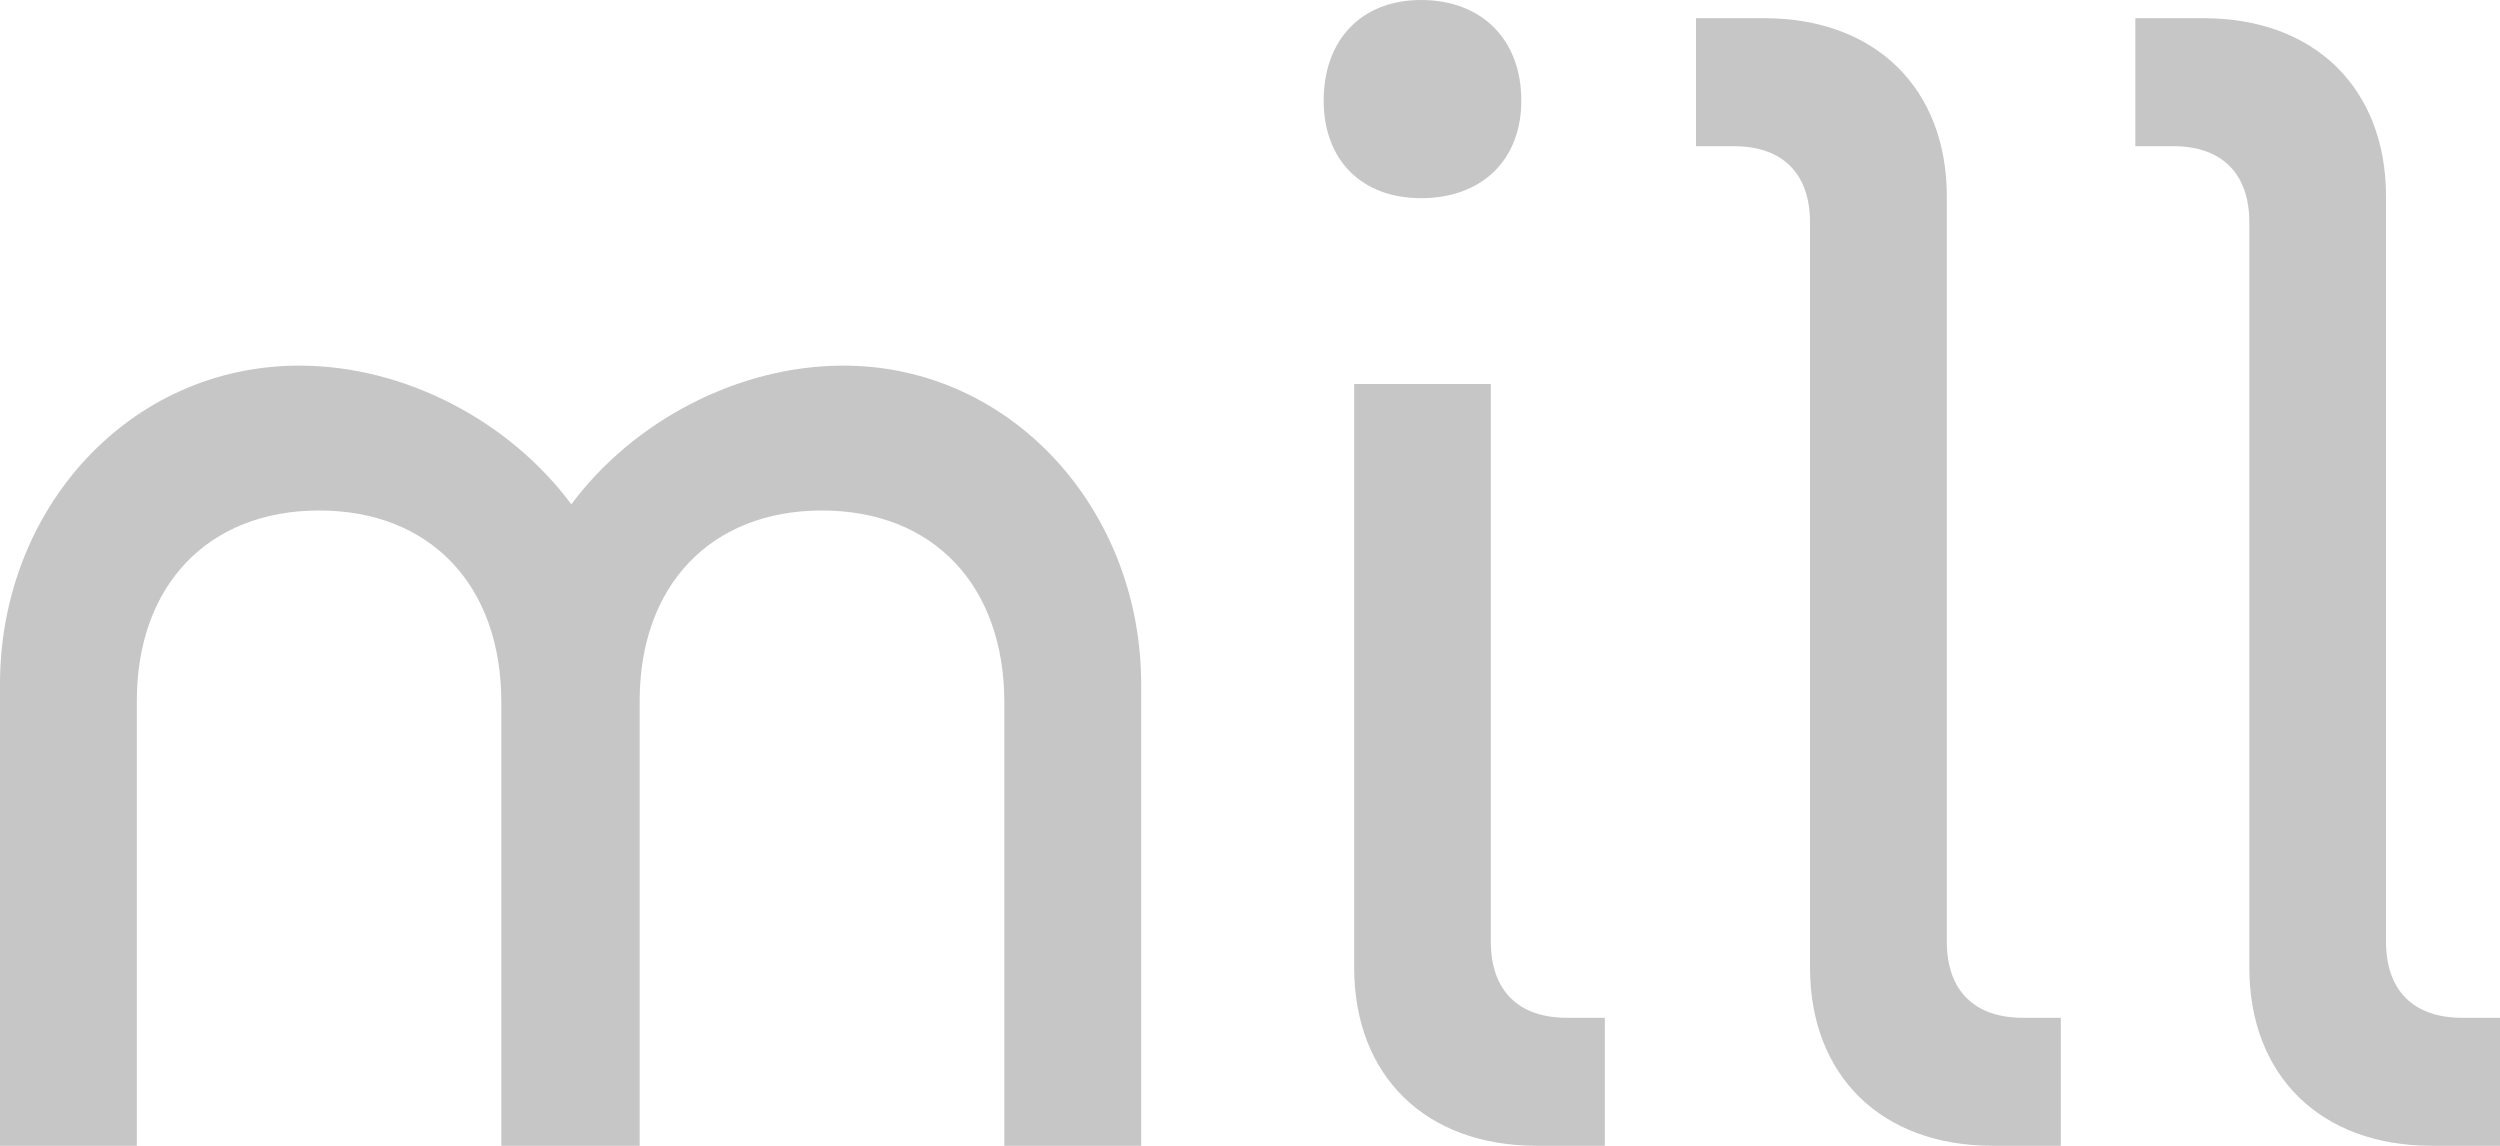
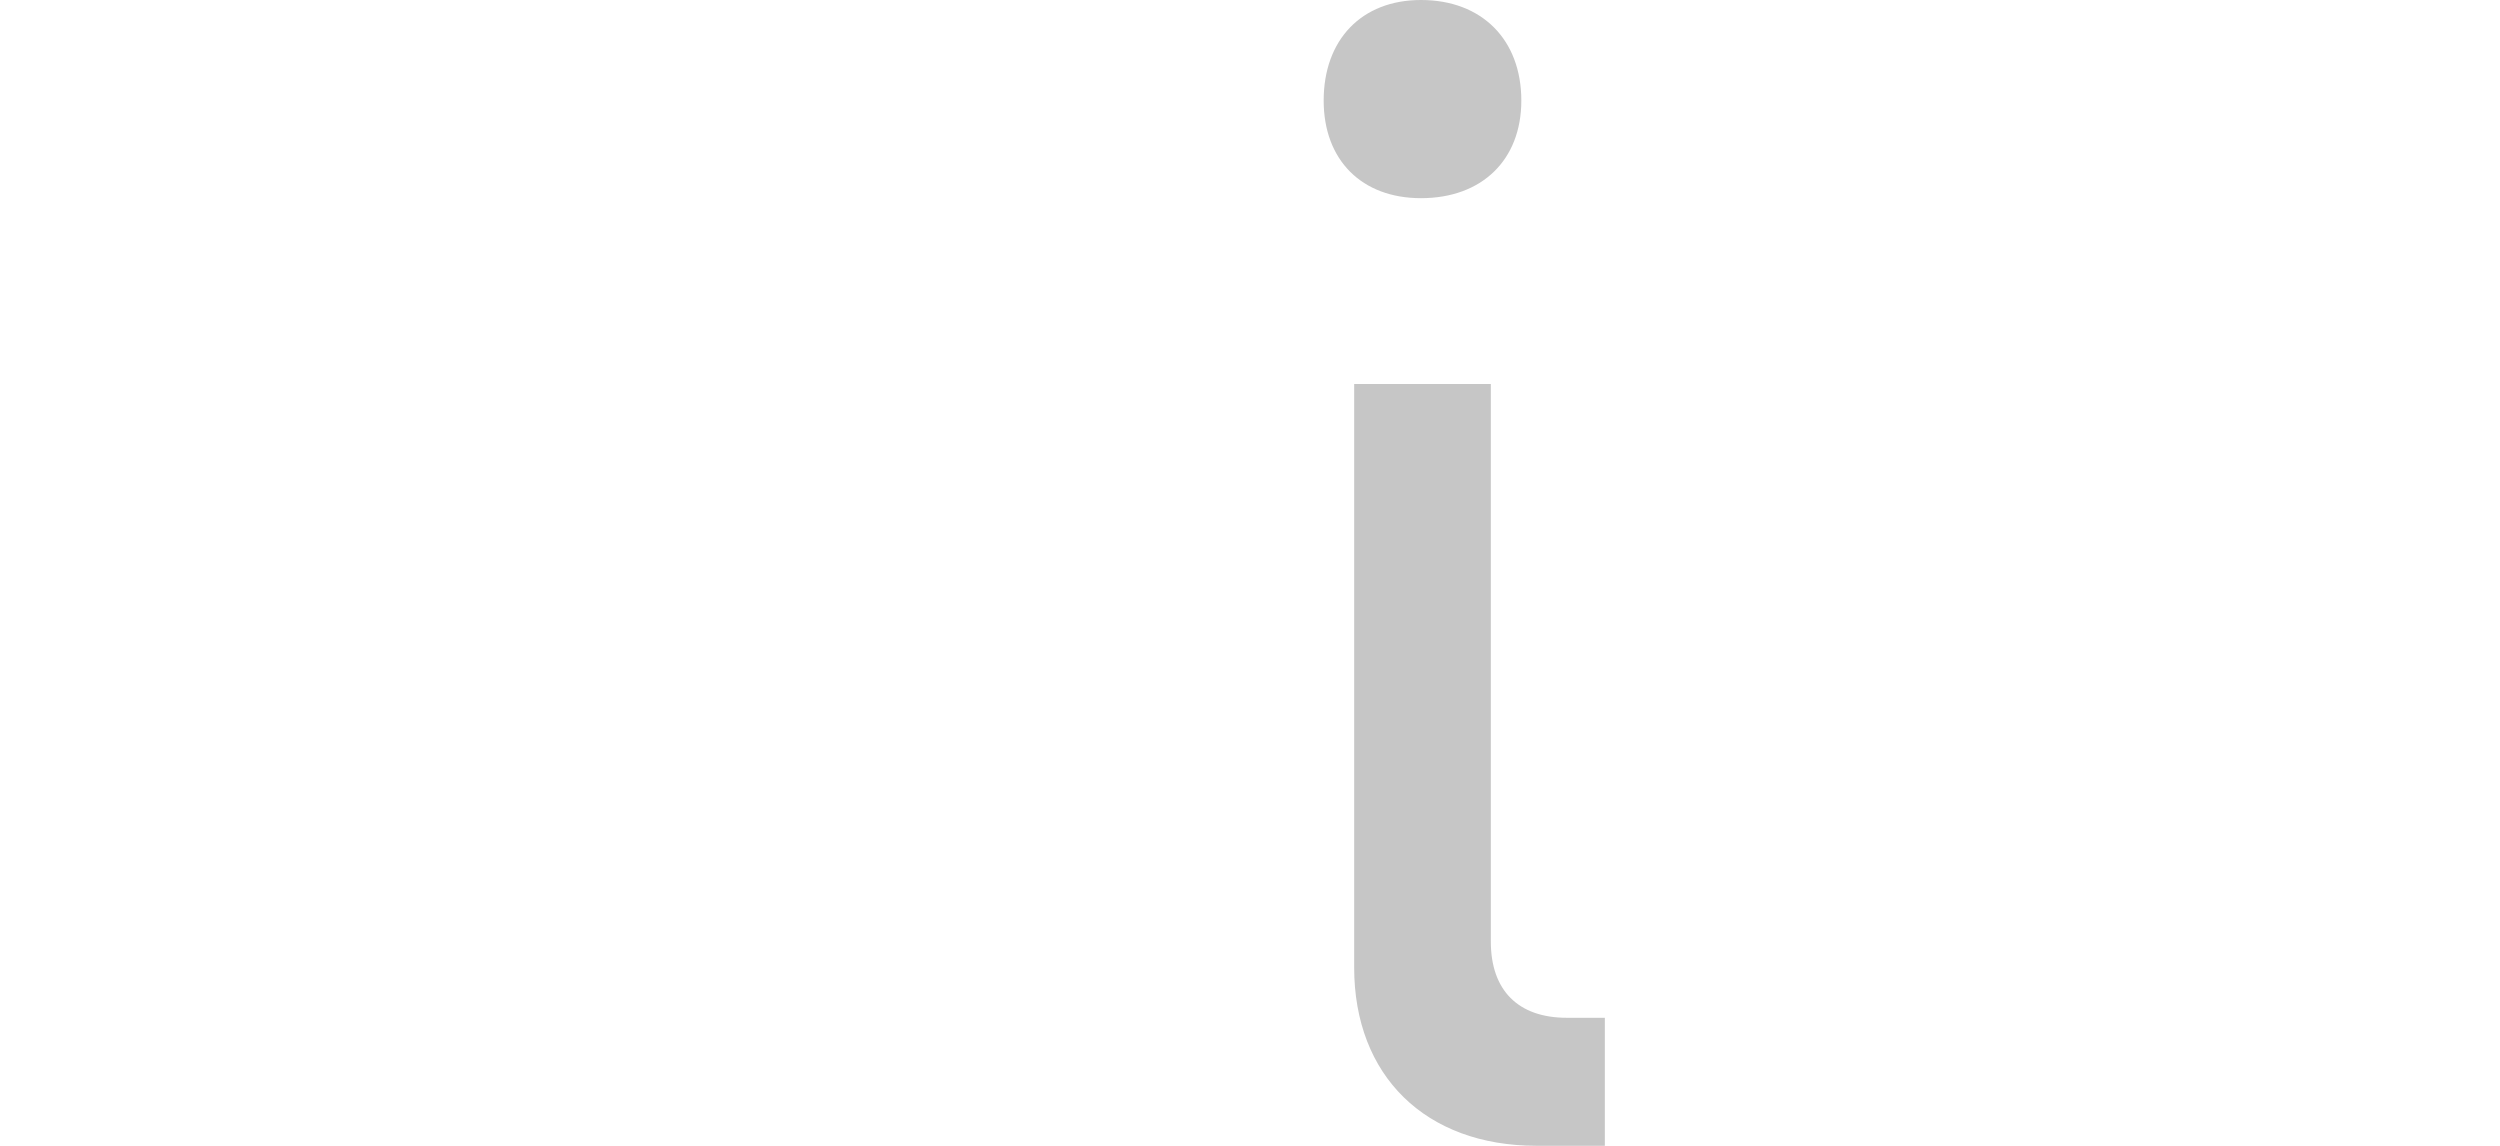
<svg xmlns="http://www.w3.org/2000/svg" width="96" height="44" viewBox="0 0 96 44" fill="none">
  <g clip-path="url(#clip0_3301_18551)">
-     <path d="M12.256 19.603C7.994 19.603 5.254 22.471 5.254 26.918V43.998H0V26.269C0 19.539 4.96 14.04 11.494 14.04C15.52 14.04 19.546 16.144 21.939 19.365C24.333 16.151 28.358 14.04 32.384 14.04C38.861 14.04 43.821 19.596 43.821 26.269V43.998H38.566V26.975C38.566 22.471 35.827 19.603 31.565 19.603C27.302 19.603 24.563 22.471 24.563 26.918V43.998H19.251V26.975C19.258 22.471 16.518 19.603 12.256 19.603Z" fill="#C6C6C6" />
    <path d="M54.566 0C56.902 0 58.419 1.521 58.419 3.863C58.419 6.147 56.902 7.61 54.566 7.61C52.288 7.61 50.829 6.147 50.829 3.863C50.829 1.521 52.288 0 54.566 0ZM59.002 43.998H61.626V39.083H60.166C58.298 39.083 57.248 38.031 57.248 36.157V14.745H52V37.152C52 41.31 54.739 43.998 59.002 43.998Z" fill="#C6C6C6" />
-     <path d="M74.758 7.546V36.157C74.758 38.031 75.808 39.083 77.677 39.083H79.136V43.998H76.512C72.25 43.998 69.504 41.31 69.504 37.152V8.54C69.504 6.667 68.454 5.614 66.586 5.614H65.126V0.699H67.75C72.013 0.699 74.758 3.394 74.758 7.546Z" fill="#C6C6C6" />
-     <path d="M91.623 7.546V36.157C91.623 38.031 92.672 39.083 94.541 39.083H96V43.998H93.376C89.114 43.998 86.374 41.31 86.374 37.152V8.54C86.374 6.667 85.325 5.614 83.456 5.614H81.997V0.699H84.621C88.883 0.699 91.623 3.394 91.623 7.546Z" fill="#C6C6C6" />
  </g>
  <defs>
    <clipPath id="clip0_3301_18551">
      <rect width="96" height="44" fill="white" />
    </clipPath>
  </defs>
</svg>